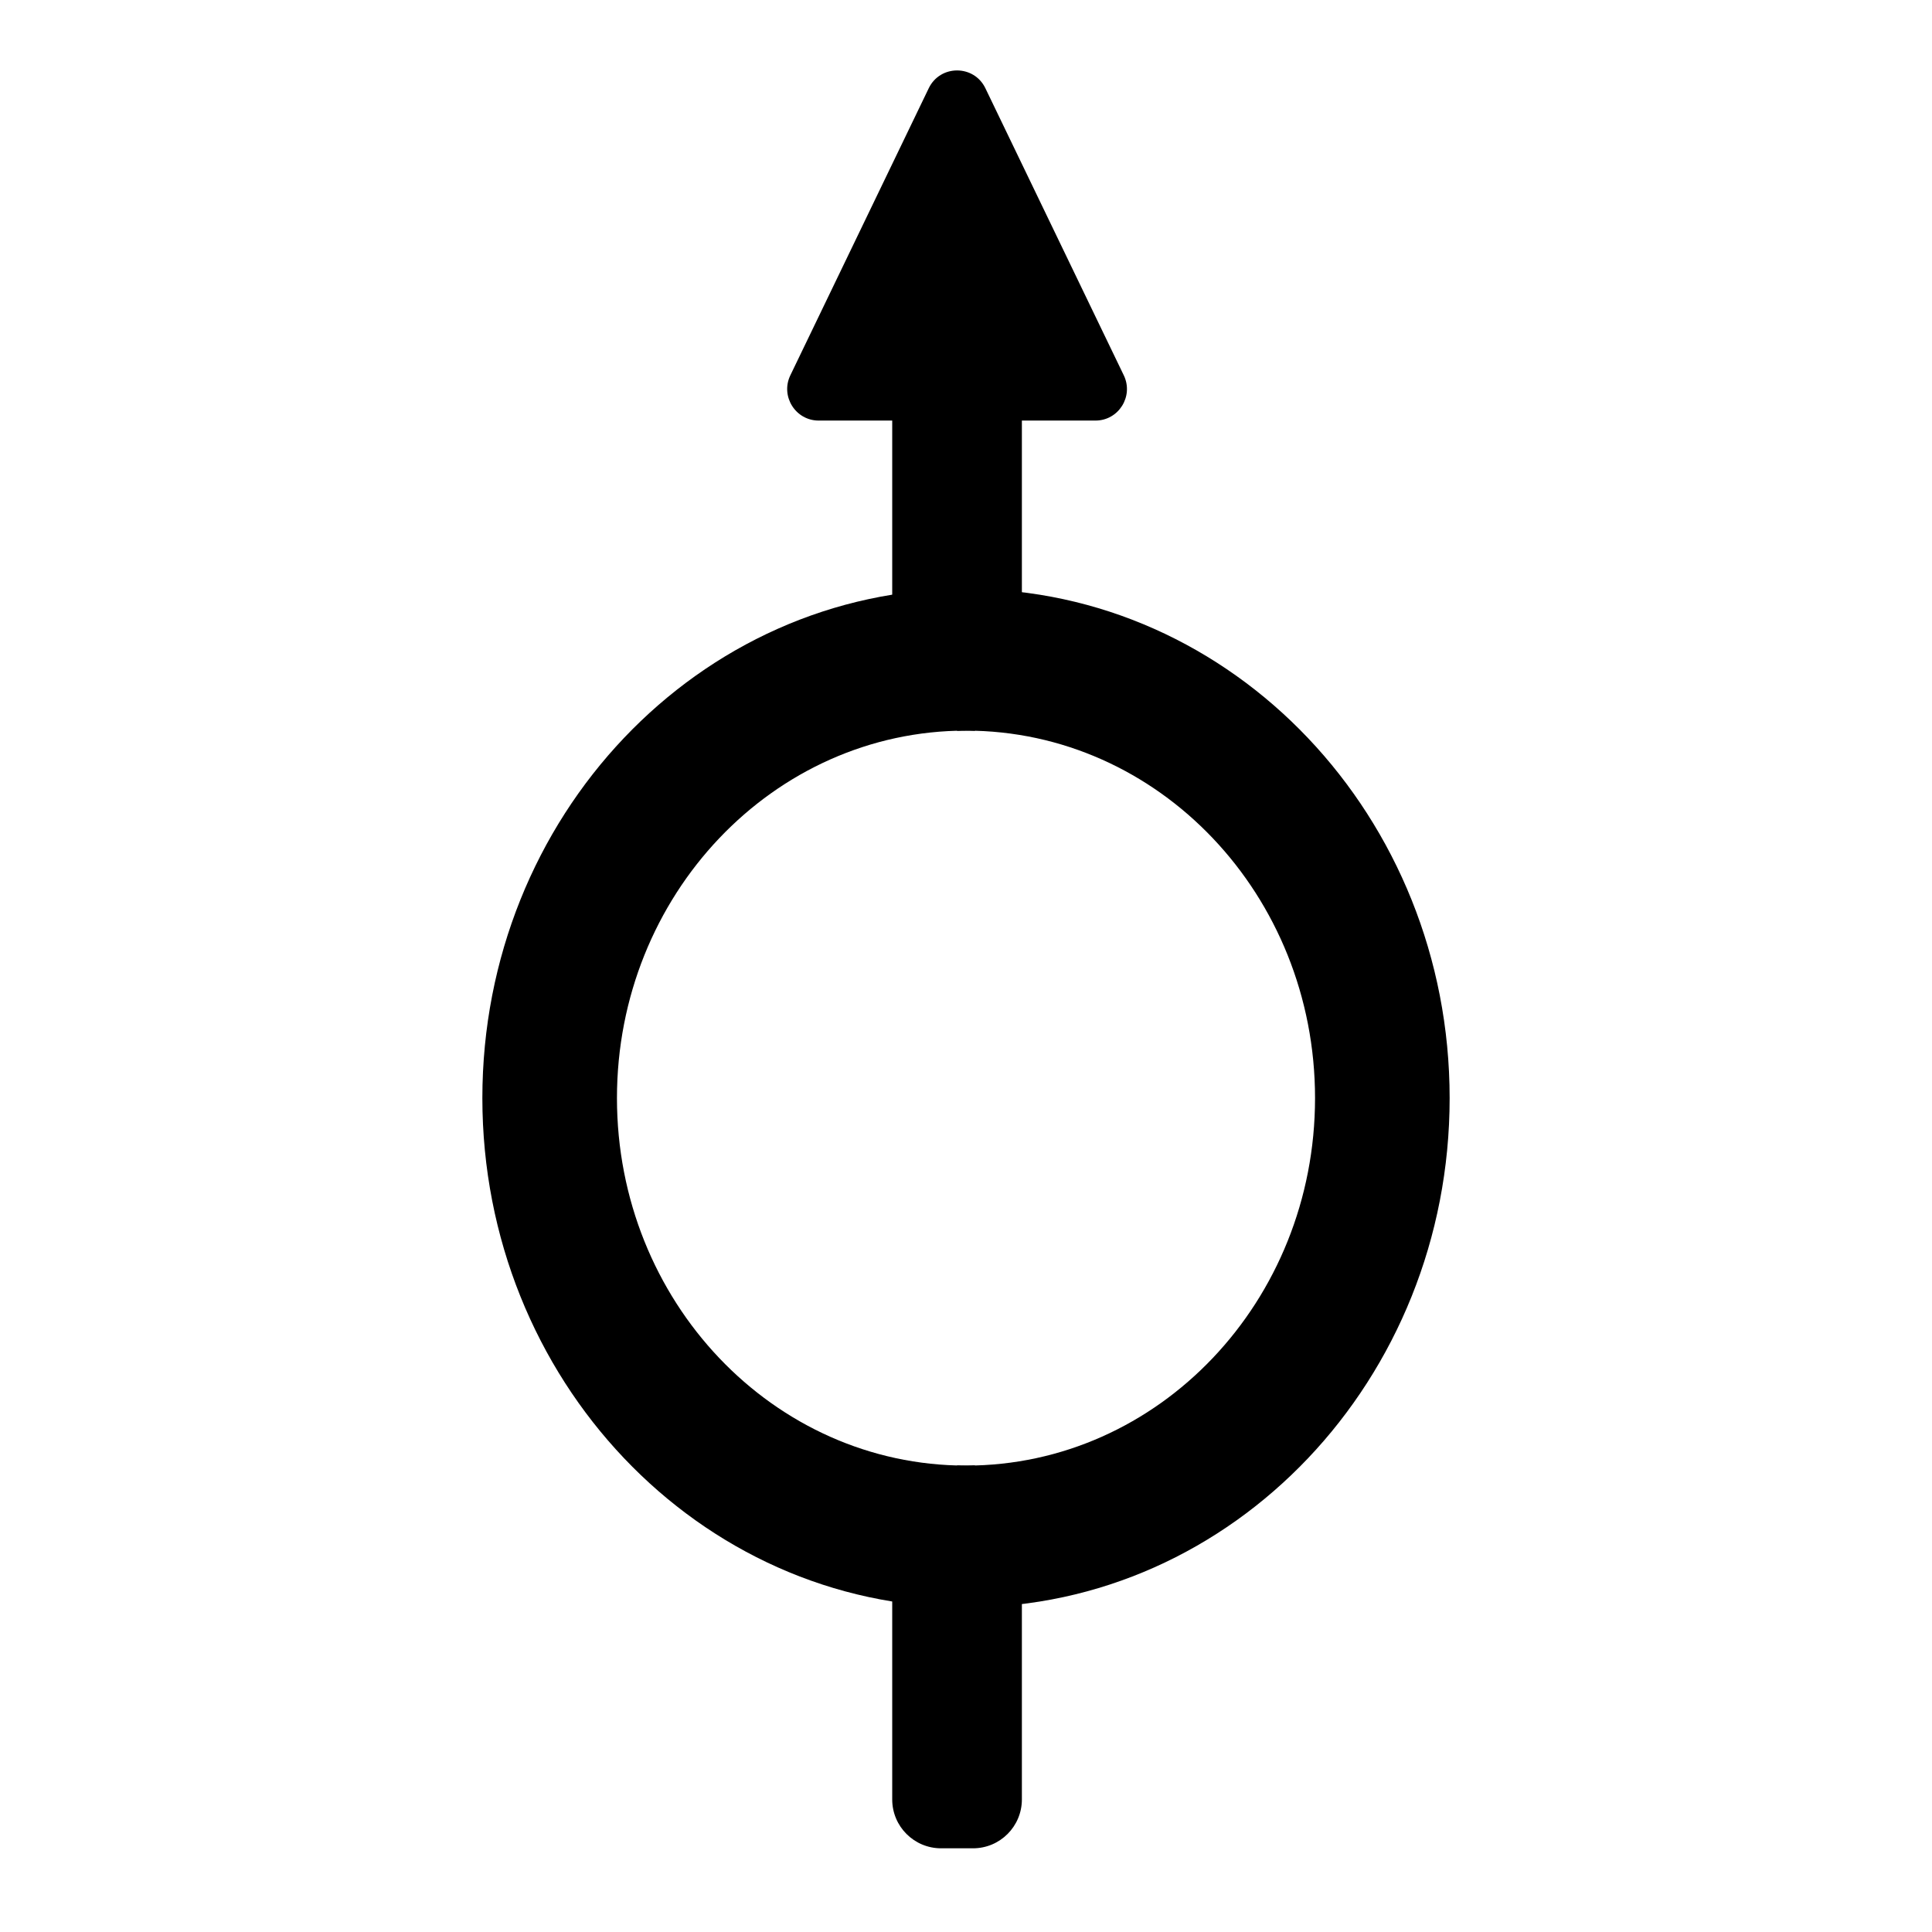
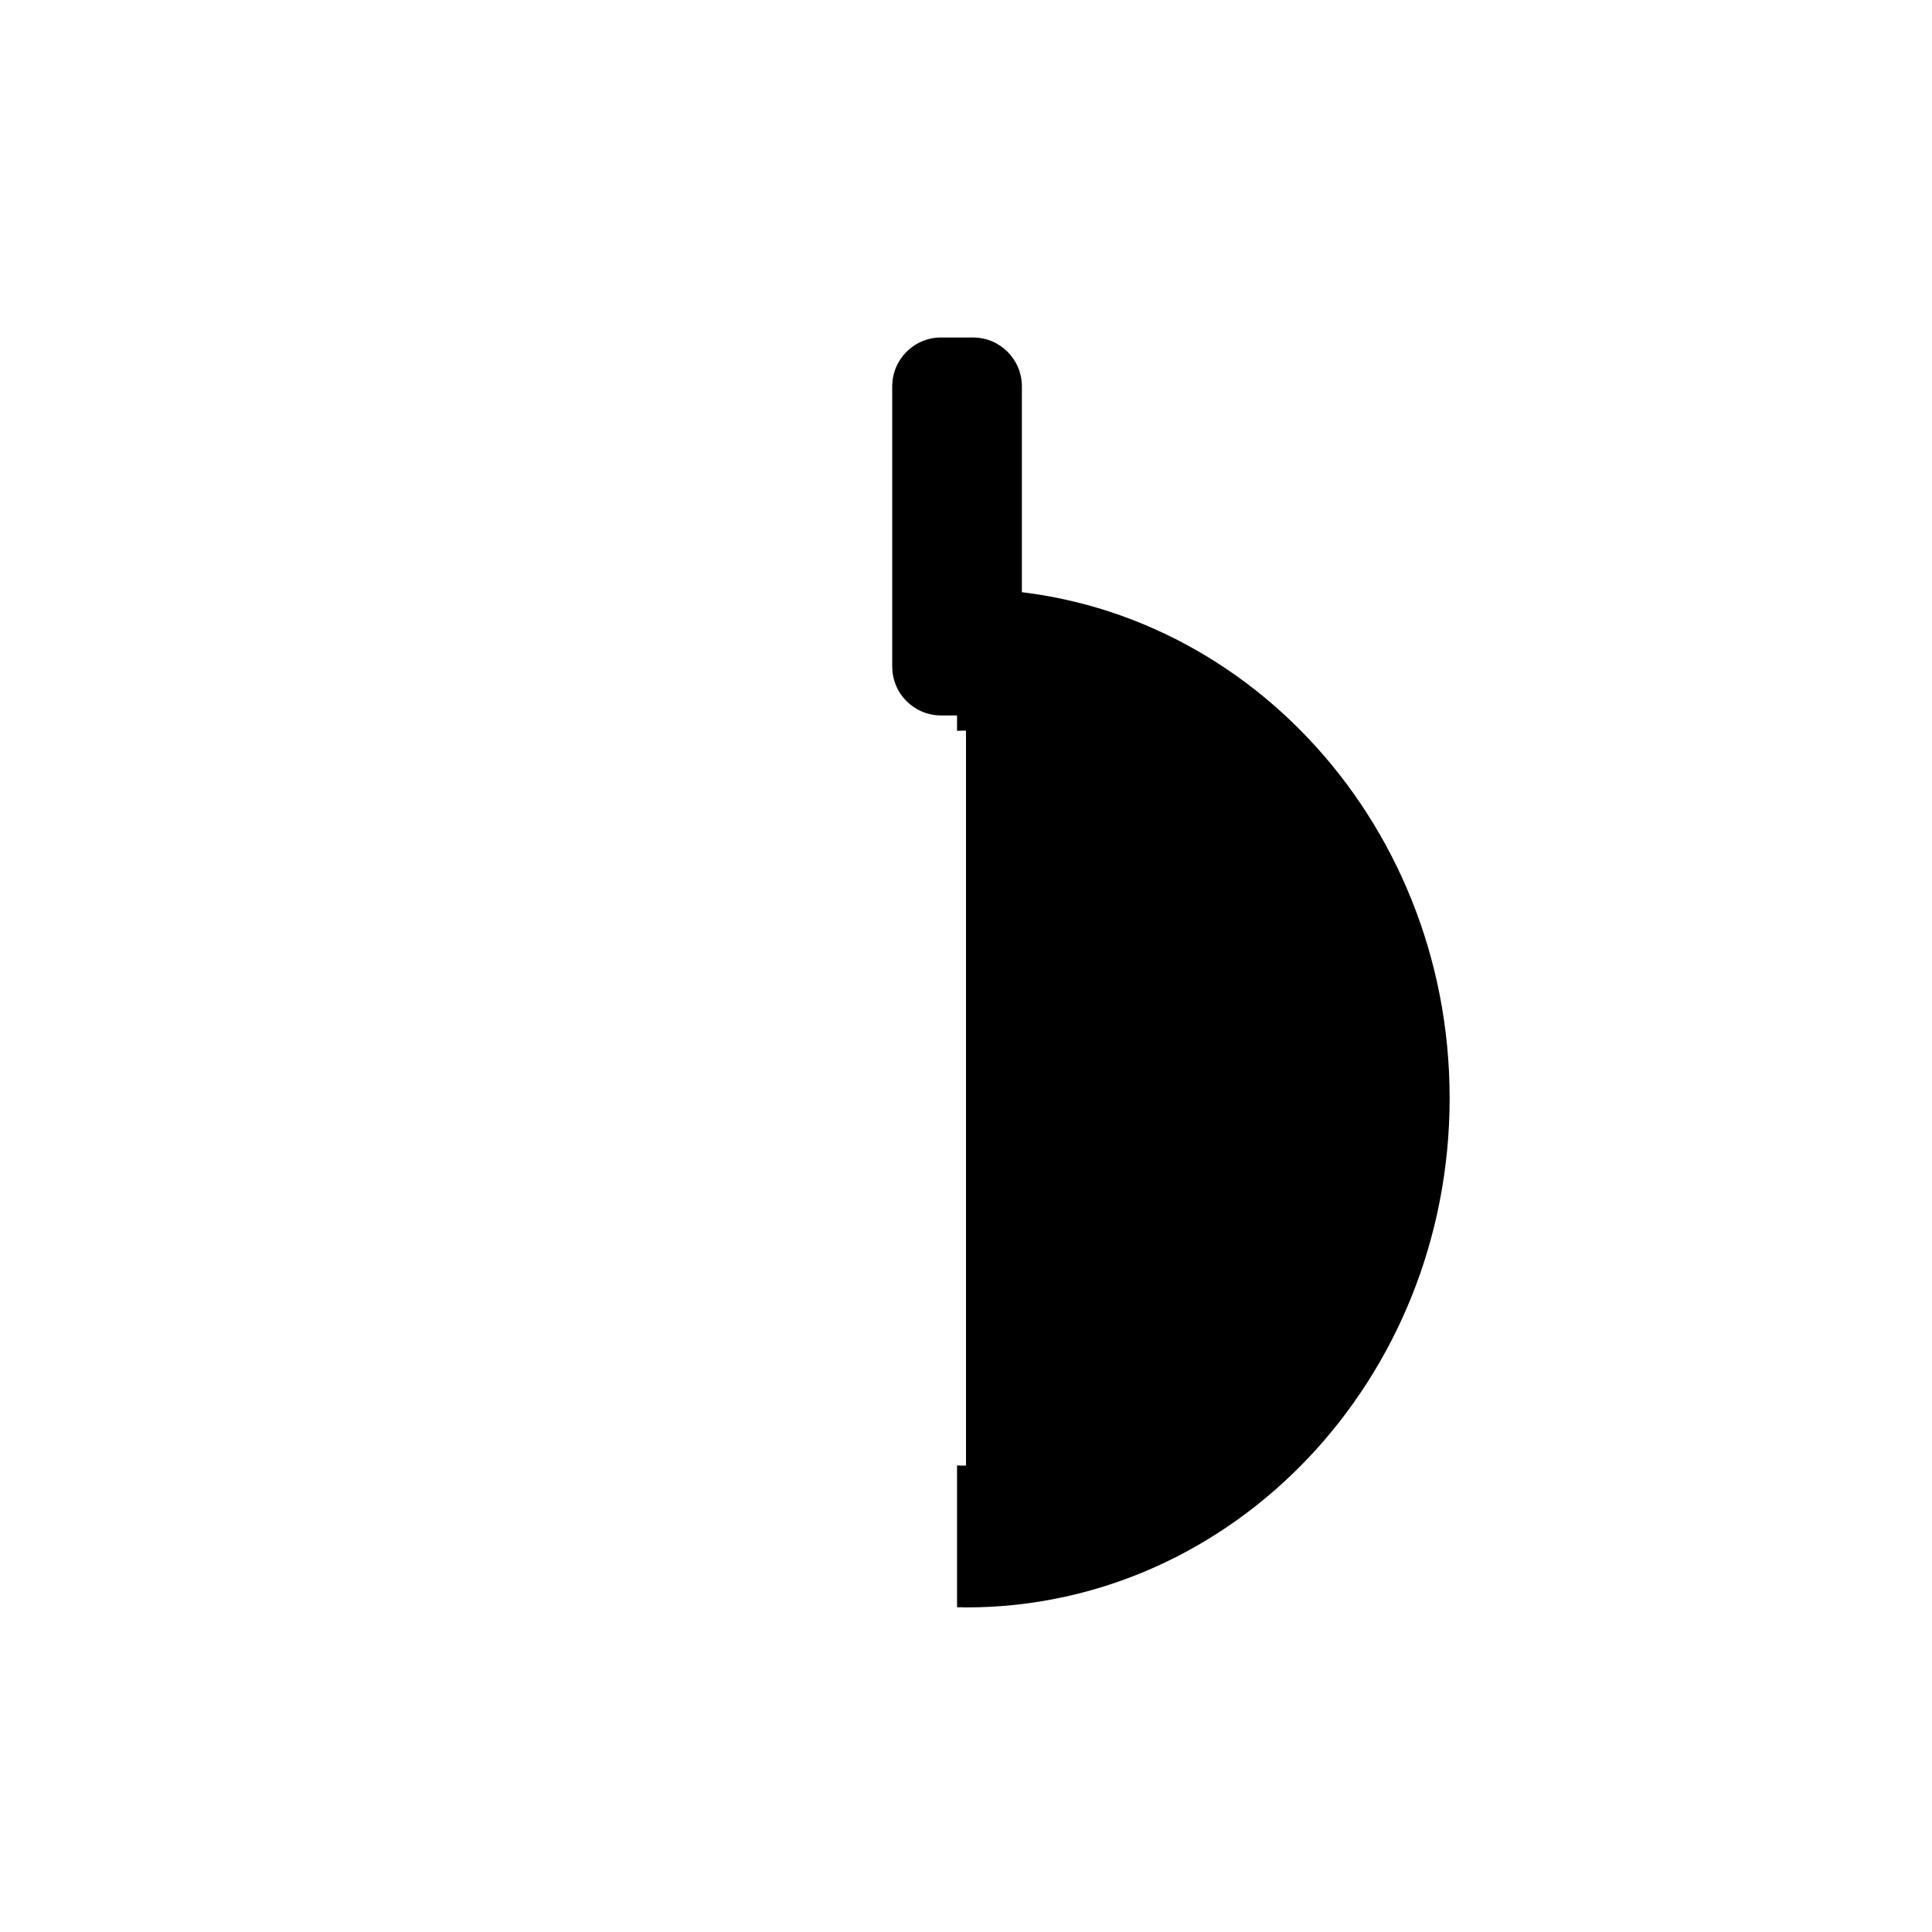
<svg xmlns="http://www.w3.org/2000/svg" fill="#000000" width="800px" height="800px" version="1.1" viewBox="144 144 512 512">
  <g>
-     <path d="m400 337.62h1.16c0.402 0 0.805 0.051 1.211 0.051v-37.586c-0.402 0-0.805-0.051-1.211 0-0.352-0.051-0.754-0.051-1.16-0.051-70.785 0-128.17 60.406-128.17 134.97 0 74.512 57.383 134.97 128.17 134.97 0.352 0 0.754 0 1.16-0.051 0.402 0.051 0.805 0 1.211 0v-37.586c-0.402 0-0.805 0.051-1.211 0.051l-1.16 0.008c-51.086 0-92.5-43.578-92.5-97.387 0-53.754 41.414-97.387 92.5-97.387z" />
-     <path d="m400 532.4h-1.16c-0.402 0-0.805-0.051-1.211-0.051v37.586c0.402 0 0.805 0.051 1.211 0 0.352 0.051 0.754 0.051 1.16 0.051 70.785 0 128.17-60.406 128.17-134.97 0-74.512-57.383-134.97-128.17-134.97-0.352 0-0.754 0-1.16 0.051-0.402-0.051-0.805 0-1.211 0v37.586c0.402 0 0.805-0.051 1.211-0.051l1.16-0.008c51.086 0 92.5 43.578 92.5 97.387-0.004 53.809-41.414 97.387-92.5 97.387z" />
-     <path d="m401.86 633.82h-8.465c-7.152 0-12.949-5.793-12.949-12.949v-74.262c0-7.152 5.793-12.949 12.949-12.949h8.465c7.152 0 12.949 5.793 12.949 12.949v74.262c-0.004 7.156-5.797 12.949-12.949 12.949z" />
+     <path d="m400 532.4h-1.16c-0.402 0-0.805-0.051-1.211-0.051v37.586c0.402 0 0.805 0.051 1.211 0 0.352 0.051 0.754 0.051 1.16 0.051 70.785 0 128.17-60.406 128.17-134.97 0-74.512-57.383-134.97-128.17-134.97-0.352 0-0.754 0-1.16 0.051-0.402-0.051-0.805 0-1.211 0v37.586c0.402 0 0.805-0.051 1.211-0.051l1.16-0.008z" />
    <path d="m401.86 333.6h-8.465c-7.152 0-12.949-5.793-12.949-12.949v-74.262c0-7.152 5.793-12.949 12.949-12.949h8.465c7.152 0 12.949 5.793 12.949 12.949v74.262c-0.004 7.152-5.797 12.949-12.949 12.949z" />
-     <path d="m405.14 167.39 36.676 76.074c2.672 5.543-1.359 11.992-7.508 11.992h-73.352c-6.144 0-10.176-6.449-7.508-11.992l36.676-76.074c3.027-6.297 11.992-6.297 15.016 0z" />
  </g>
</svg>